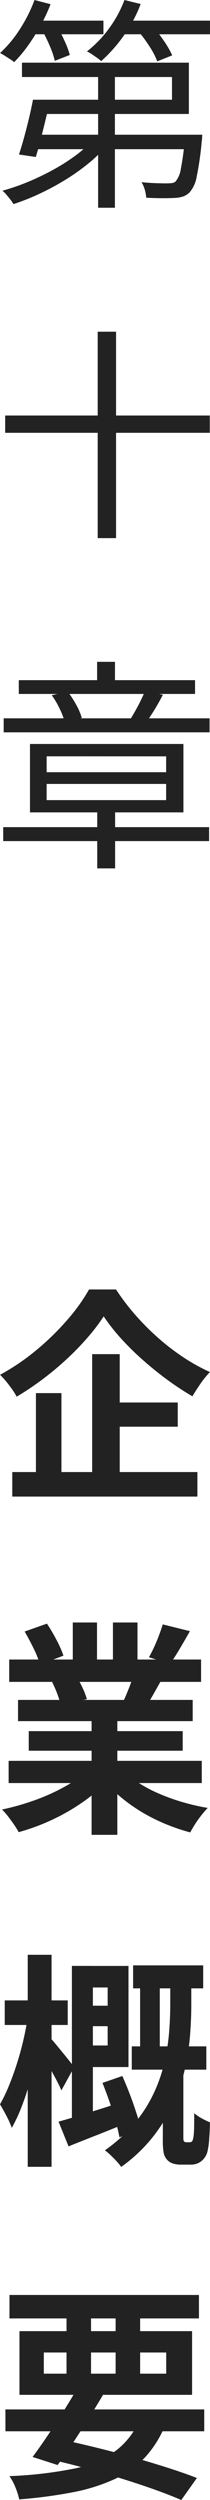
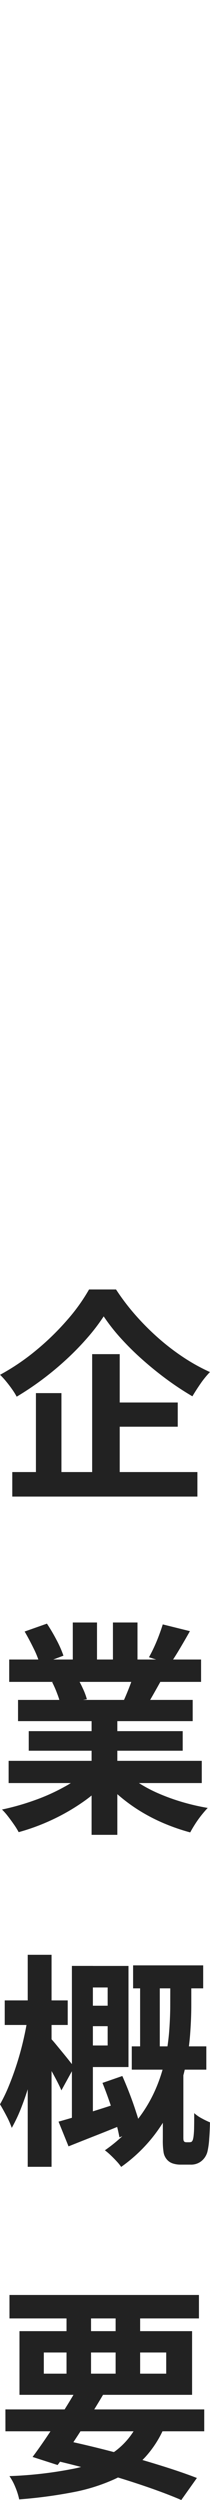
<svg xmlns="http://www.w3.org/2000/svg" width="16.002" height="190" viewBox="0 0 16.002 190">
  <g id="menu10" transform="translate(-979.499 -248)">
    <path id="パス_163596" data-name="パス 163596" d="M8.179-12.48a14.736,14.736,0,0,1-1.218,1.6A20.78,20.78,0,0,1,5.381-9.25,23.133,23.133,0,0,1,3.543-7.714,22.343,22.343,0,0,1,1.549-6.376a4.893,4.893,0,0,0-.34-.549q-.217-.31-.461-.606a6.008,6.008,0,0,0-.465-.509A17.06,17.06,0,0,0,3.041-9.91a19.781,19.781,0,0,0,2.366-2.305,13.983,13.983,0,0,0,1.656-2.31H9.12a16.963,16.963,0,0,0,1.493,1.961,19.331,19.331,0,0,0,1.753,1.751,17.41,17.41,0,0,0,1.918,1.465,14.359,14.359,0,0,0,1.992,1.1,6.871,6.871,0,0,0-.717.88q-.339.49-.62.964A22.127,22.127,0,0,1,13-7.68q-.972-.715-1.879-1.521a21.007,21.007,0,0,1-1.662-1.644A14.28,14.28,0,0,1,8.179-12.48Zm.106,6.546h5.537v1.84H8.285ZM1.214-.648H15.32V1.216H1.214ZM7.3-9.61H9.4V.352H7.3ZM3.015-6.648H4.96V.3H3.015ZM.935,21.3H15.653v1.689H.935Zm.044-7.7H15.6V15.3H.979Zm.673,3.069H14.961v1.613H1.652Zm.816,2.373H14.2v1.489H2.468ZM7.257,17.49H9.219v9.434H7.257ZM5.824,10.785H7.67v3.624H5.824Zm3.059,0h1.872v3.5H8.883ZM6.892,22.054l1.562.736a10.374,10.374,0,0,1-1.876,1.652,15.676,15.676,0,0,1-2.345,1.345A16.026,16.026,0,0,1,1.7,26.72a5.587,5.587,0,0,0-.357-.578q-.22-.318-.458-.625A4.857,4.857,0,0,0,.43,25a18.847,18.847,0,0,0,2.47-.7,15,15,0,0,0,2.272-1.018A8.239,8.239,0,0,0,6.892,22.054Zm2.719-.044a7.562,7.562,0,0,0,1.218.957,10.833,10.833,0,0,0,1.563.825,15.515,15.515,0,0,0,1.8.646,16.677,16.677,0,0,0,1.915.44q-.217.226-.476.55a8,8,0,0,0-.484.677q-.225.352-.374.635a15.427,15.427,0,0,1-1.933-.661,13.64,13.64,0,0,1-1.811-.918A12.782,12.782,0,0,1,9.413,24a9.627,9.627,0,0,1-1.33-1.356Zm3.068-11.08,2.071.514q-.394.7-.789,1.362t-.723,1.13l-1.61-.51q.2-.351.4-.786t.369-.888Q12.566,11.3,12.68,10.929ZM10.5,14.606l2.1.506q-.341.613-.655,1.166t-.572.955l-1.68-.489q.216-.473.448-1.069A11.132,11.132,0,0,0,10.5,14.606ZM2.155,11.472l1.7-.6a13.59,13.59,0,0,1,.728,1.235,8.184,8.184,0,0,1,.53,1.2l-1.793.675a6.881,6.881,0,0,0-.474-1.213Q2.5,12.063,2.155,11.472ZM4.25,15.317,6.172,15a8.054,8.054,0,0,1,.427.817,5.1,5.1,0,0,1,.3.8l-2.012.359a6.684,6.684,0,0,0-.258-.8A7.8,7.8,0,0,0,4.25,15.317Zm6.17,21.527h5.341v1.747H10.42ZM10.319,43H16v1.77H10.319Zm.635-5.69h1.5V43.86h-1.5Zm-4.524,2.6H9.3v1.556H6.431Zm1.655,5.868L9.6,45.252q.286.645.566,1.375t.5,1.423A10.433,10.433,0,0,1,11,49.281l-1.622.632a12.028,12.028,0,0,0-.3-1.253q-.2-.712-.463-1.469T8.085,45.775Zm-1.7-8.891h3.684v7.685H6.381V42.933h2.1V38.524h-2.1ZM4.738,48.72q.924-.255,2.226-.659t2.64-.844l.276,1.63q-1.127.467-2.267.915T5.5,50.6ZM5.756,36.884h1.6v12l-1.6.346ZM.638,39.507h4.8v1.867H.638ZM2.39,36.04H4.207V52.154H2.39Zm0,4.776,1.157.375q-.156,1-.393,2.112t-.541,2.2q-.3,1.086-.669,2.038a11.907,11.907,0,0,1-.769,1.654,6.976,6.976,0,0,0-.413-.926q-.27-.515-.485-.865A11.622,11.622,0,0,0,.954,46q.327-.793.611-1.682t.492-1.79Q2.264,41.632,2.391,40.816Zm1.777,1.608q.123.12.373.425l.539.655q.288.35.524.65t.325.424l-.971,1.768q-.132-.309-.34-.709t-.446-.825q-.238-.425-.454-.8t-.368-.622Zm9.088-4.554h1.6v2.013q0,1.011-.091,2.227a18.22,18.22,0,0,1-.376,2.524,13.67,13.67,0,0,1-.872,2.631,12.506,12.506,0,0,1-1.556,2.576,11.762,11.762,0,0,1-2.449,2.321,3.537,3.537,0,0,0-.345-.426q-.222-.241-.462-.468a4.433,4.433,0,0,0-.434-.369,11.669,11.669,0,0,0,2.3-2.1,10.642,10.642,0,0,0,1.458-2.309,11.747,11.747,0,0,0,.8-2.361,16.3,16.3,0,0,0,.34-2.261q.082-1.088.082-1.993Zm-.565,7.156h1.56V49.95q0,.072.007.145a.2.2,0,0,0,.035.107q.042.086.2.086H14.7a.476.476,0,0,0,.129-.017.137.137,0,0,0,.089-.069.329.329,0,0,0,.064-.136,1.613,1.613,0,0,0,.044-.23,6.268,6.268,0,0,0,.043-.7q.01-.471.006-1.064a2.717,2.717,0,0,0,.561.391,6.1,6.1,0,0,0,.642.312q-.013.635-.059,1.255a5.557,5.557,0,0,1-.117.893,1.349,1.349,0,0,1-.5.815,1.255,1.255,0,0,1-.811.25h-.779a1.847,1.847,0,0,1-.558-.086.989.989,0,0,1-.457-.3,1.109,1.109,0,0,1-.25-.52,5.746,5.746,0,0,1-.062-1.017Zm-12,25.566H15.841v1.663H.692ZM1,61.894H15.438v1.783H1Zm5.195,7.041,1.946.529q-.532.9-1.146,1.875t-1.215,1.88q-.6.908-1.111,1.6l-1.909-.615q.519-.69,1.131-1.6t1.22-1.87Q5.717,69.776,6.194,68.935Zm4.78,2.282,1.916.5a8.057,8.057,0,0,1-1.579,2.537A7.5,7.5,0,0,1,8.989,75.9a13.956,13.956,0,0,1-3.159.988,36.163,36.163,0,0,1-4.09.542,5.169,5.169,0,0,0-.3-.945,4.239,4.239,0,0,0-.444-.825,30.538,30.538,0,0,0,4.771-.539,8.462,8.462,0,0,0,3.268-1.34A5.7,5.7,0,0,0,10.974,71.216ZM3.9,74.345l1-1.47q1.908.4,3.827.9t3.622,1.028q1.7.522,2.933,1l-1.189,1.674q-1.191-.513-2.821-1.067T7.753,75.32Q5.866,74.786,3.9,74.345ZM5.347,62.584H7.215v5.874H5.347Zm3.741,0h1.869v5.874H9.088ZM3.617,66.266v1.609h9.326V66.266ZM1.762,64.643H14.915v4.841H1.762Z" transform="translate(979.221 360.525)" fill="#222" />
-     <path id="パス_163595" data-name="パス 163595" d="M3.741-6.784h9.92V-8.509H2.229V-9.6H14.948v3.9H3.741Zm-.672,0H4.376q-.152.719-.345,1.512t-.38,1.531Q3.463-3,3.283-2.431L2-2.621q.187-.555.383-1.269t.378-1.469Q2.94-6.113,3.068-6.784Zm.195,2.66H14.98v1.1H2.924Zm11.386,0h1.318l-.009.191a2.653,2.653,0,0,1-.033.33,23.134,23.134,0,0,1-.381,2.658,2.451,2.451,0,0,1-.539,1.2,1.4,1.4,0,0,1-.484.31A2.194,2.194,0,0,1,13.9.678Q13.566.7,12.97.7T11.7.663a2.9,2.9,0,0,0-.111-.605,2.15,2.15,0,0,0-.252-.576q.631.062,1.193.079t.794.01a2.167,2.167,0,0,0,.368-.026.477.477,0,0,0,.245-.118,1.993,1.993,0,0,0,.4-.965,20.488,20.488,0,0,0,.312-2.421ZM8.032-9.317H9.312V1.426H8.032ZM7.686-3.793l1.024.465a10.326,10.326,0,0,1-1.431,1.4A16.167,16.167,0,0,1,5.5-.675,19.7,19.7,0,0,1,3.548.371,17.266,17.266,0,0,1,1.58,1.15,3.092,3.092,0,0,0,1.344.8Q1.2.615,1.041.431a2.388,2.388,0,0,0-.3-.3A16.222,16.222,0,0,0,2.69-.54a19.241,19.241,0,0,0,1.928-.926,14.9,14.9,0,0,0,1.725-1.1A8.638,8.638,0,0,0,7.686-3.793Zm-4.865-9H8.438v1.035H2.821Zm6.714,0h7.022v1.035H9.535ZM3.186-14.363l1.223.319A13.307,13.307,0,0,1,3.637-12.4a15.228,15.228,0,0,1-.959,1.519A10.158,10.158,0,0,1,1.633-9.637a2.308,2.308,0,0,0-.308-.229l-.4-.257q-.206-.13-.363-.211a9.249,9.249,0,0,0,1.516-1.823A11.4,11.4,0,0,0,3.186-14.363Zm6.853,0,1.236.306a10.512,10.512,0,0,1-1.3,2.421A11.482,11.482,0,0,1,8.262-9.714a2.326,2.326,0,0,0-.306-.251q-.2-.14-.4-.275a3.306,3.306,0,0,0-.374-.216,8.689,8.689,0,0,0,1.671-1.731A9,9,0,0,0,10.039-14.363ZM3.8-12.008l1.091-.385a12.775,12.775,0,0,1,.585,1.138,6.44,6.44,0,0,1,.4,1.069l-1.145.446a6.361,6.361,0,0,0-.365-1.089A12.8,12.8,0,0,0,3.8-12.008Zm7.276-.01,1.082-.39a11.908,11.908,0,0,1,.879,1.14,6.847,6.847,0,0,1,.641,1.113l-1.14.455a5.756,5.756,0,0,0-.591-1.134A11.484,11.484,0,0,0,11.075-12.019ZM.95,17.217H16.541v1.314H.95ZM8,10.846H9.4v15.69H8ZM.8,48.5H16.489v1.061H.8Zm7.164-1.6H9.328v4.735H7.966ZM4.11,45.217v1.23h9.105v-1.23Zm0-2.1v1.209h9.105V43.12Zm-1.27-.938H14.533v5.2H2.84Zm-.852-4.849H15.419v1.048H1.988ZM.836,40.23H16.524v1.065H.836Zm7.119-4.294H9.318v2.089H7.955Zm3.653,2.205,1.361.3q-.3.579-.637,1.13t-.629.956l-1.186-.274q.182-.291.389-.663t.395-.755Q11.489,38.447,11.608,38.141ZM4.5,38.474l1.217-.268a7.315,7.315,0,0,1,.653,1.007,4.679,4.679,0,0,1,.419.986l-1.3.322a5.367,5.367,0,0,0-.38-1.005A6.68,6.68,0,0,0,4.5,38.474Z" transform="translate(978.943 262.363)" fill="#222" />
  </g>
</svg>